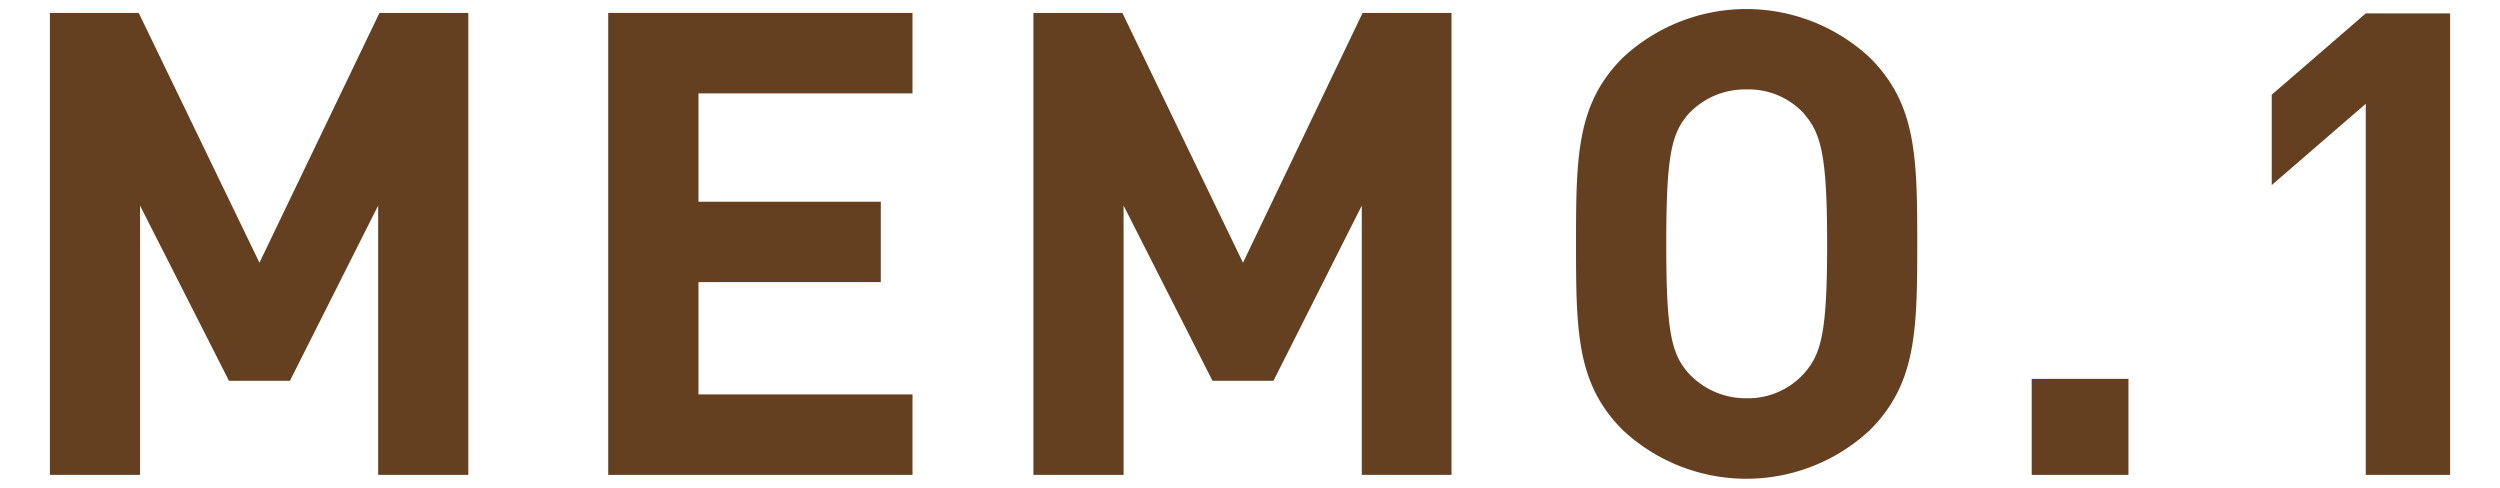
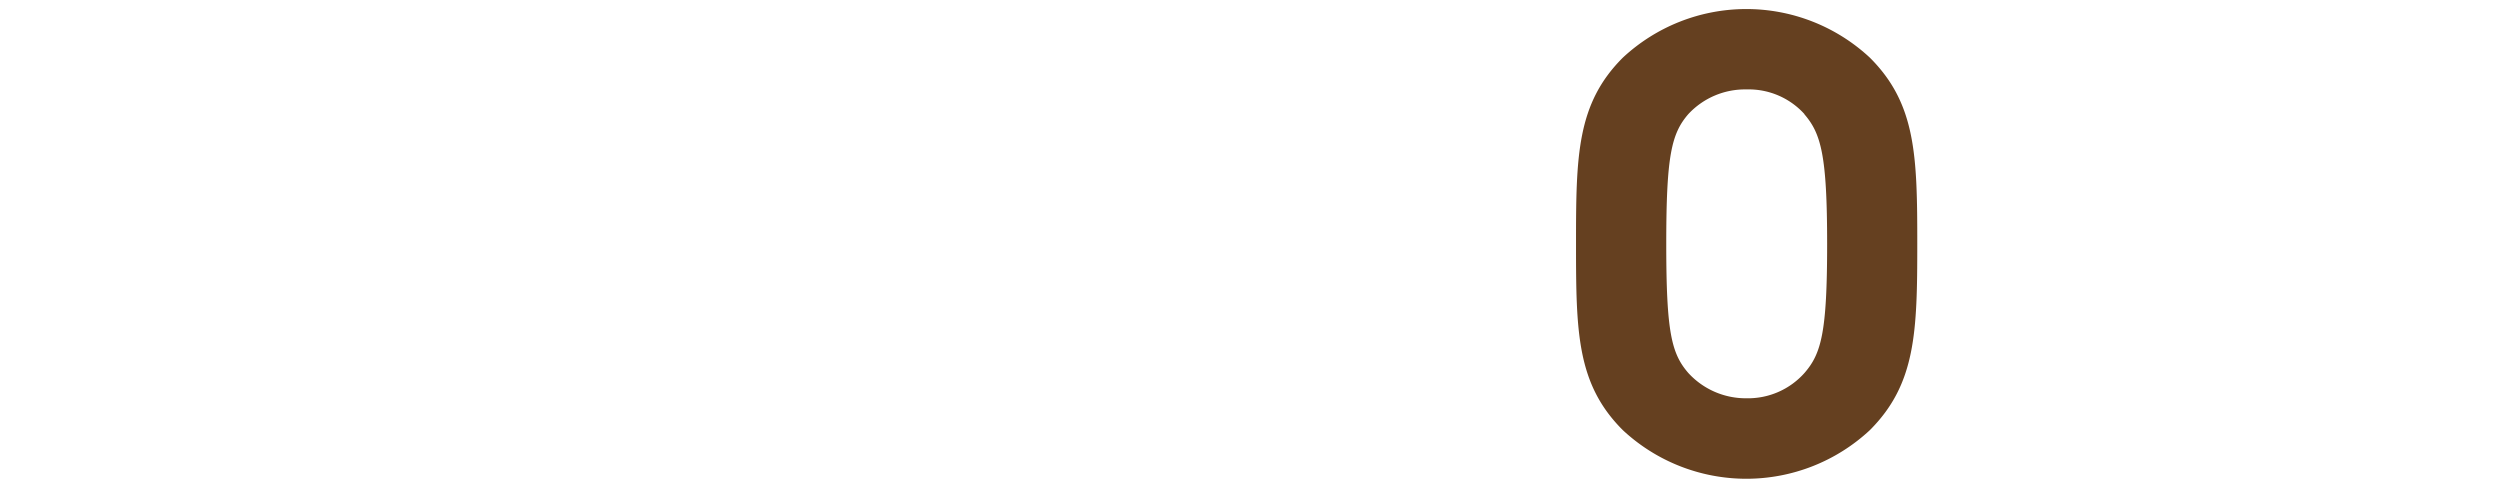
<svg xmlns="http://www.w3.org/2000/svg" width="246" height="48" viewBox="0 0 246 48">
  <defs>
    <style>.cls-1{fill:none;}.cls-2{fill:#654020;}</style>
  </defs>
  <g id="レイヤー_2" data-name="レイヤー 2">
    <g id="レイヤー_1-2" data-name="レイヤー 1">
      <rect class="cls-1" width="246" height="48" />
-       <path class="cls-2" d="M37.21,46.73V20.23L28.53,37.47h-6L13.78,20.23v26.5H4.91V1.27h8.74L25.53,25.85,37.34,1.27h8.74V46.73Z" />
-       <path class="cls-2" d="M59.85,46.73V1.27H89.79V9.19H68.73V19.85H86.67v7.91H68.73V38.81H89.79v7.92Z" />
-       <path class="cls-2" d="M134,46.73V20.23l-8.69,17.24h-6l-8.75-17.24v26.5h-8.87V1.27h8.75l11.87,24.58L134.08,1.27h8.75V46.73Z" />
      <path class="cls-2" d="M184,42.32a17.83,17.83,0,0,1-24.32,0c-4.53-4.53-4.6-9.64-4.6-18.32s.07-13.79,4.6-18.32a17.83,17.83,0,0,1,24.32,0c4.54,4.53,4.66,9.64,4.66,18.32S188.52,37.79,184,42.32Zm-6.44-31.09a7.39,7.39,0,0,0-5.69-2.43,7.61,7.61,0,0,0-5.74,2.43c-1.66,1.92-2.17,4.09-2.17,12.77s.51,10.79,2.17,12.7a7.66,7.66,0,0,0,5.74,2.49,7.43,7.43,0,0,0,5.69-2.49c1.66-1.91,2.23-4,2.23-12.7S179.2,13.15,177.54,11.23Z" />
-       <path class="cls-2" d="M199.92,46.73V37.28h9.52v9.45Z" />
-       <path class="cls-2" d="M232.79,46.73V10.21l-9.25,8V9.32l9.25-8h8.3V46.73Z" />
    </g>
  </g>
</svg>